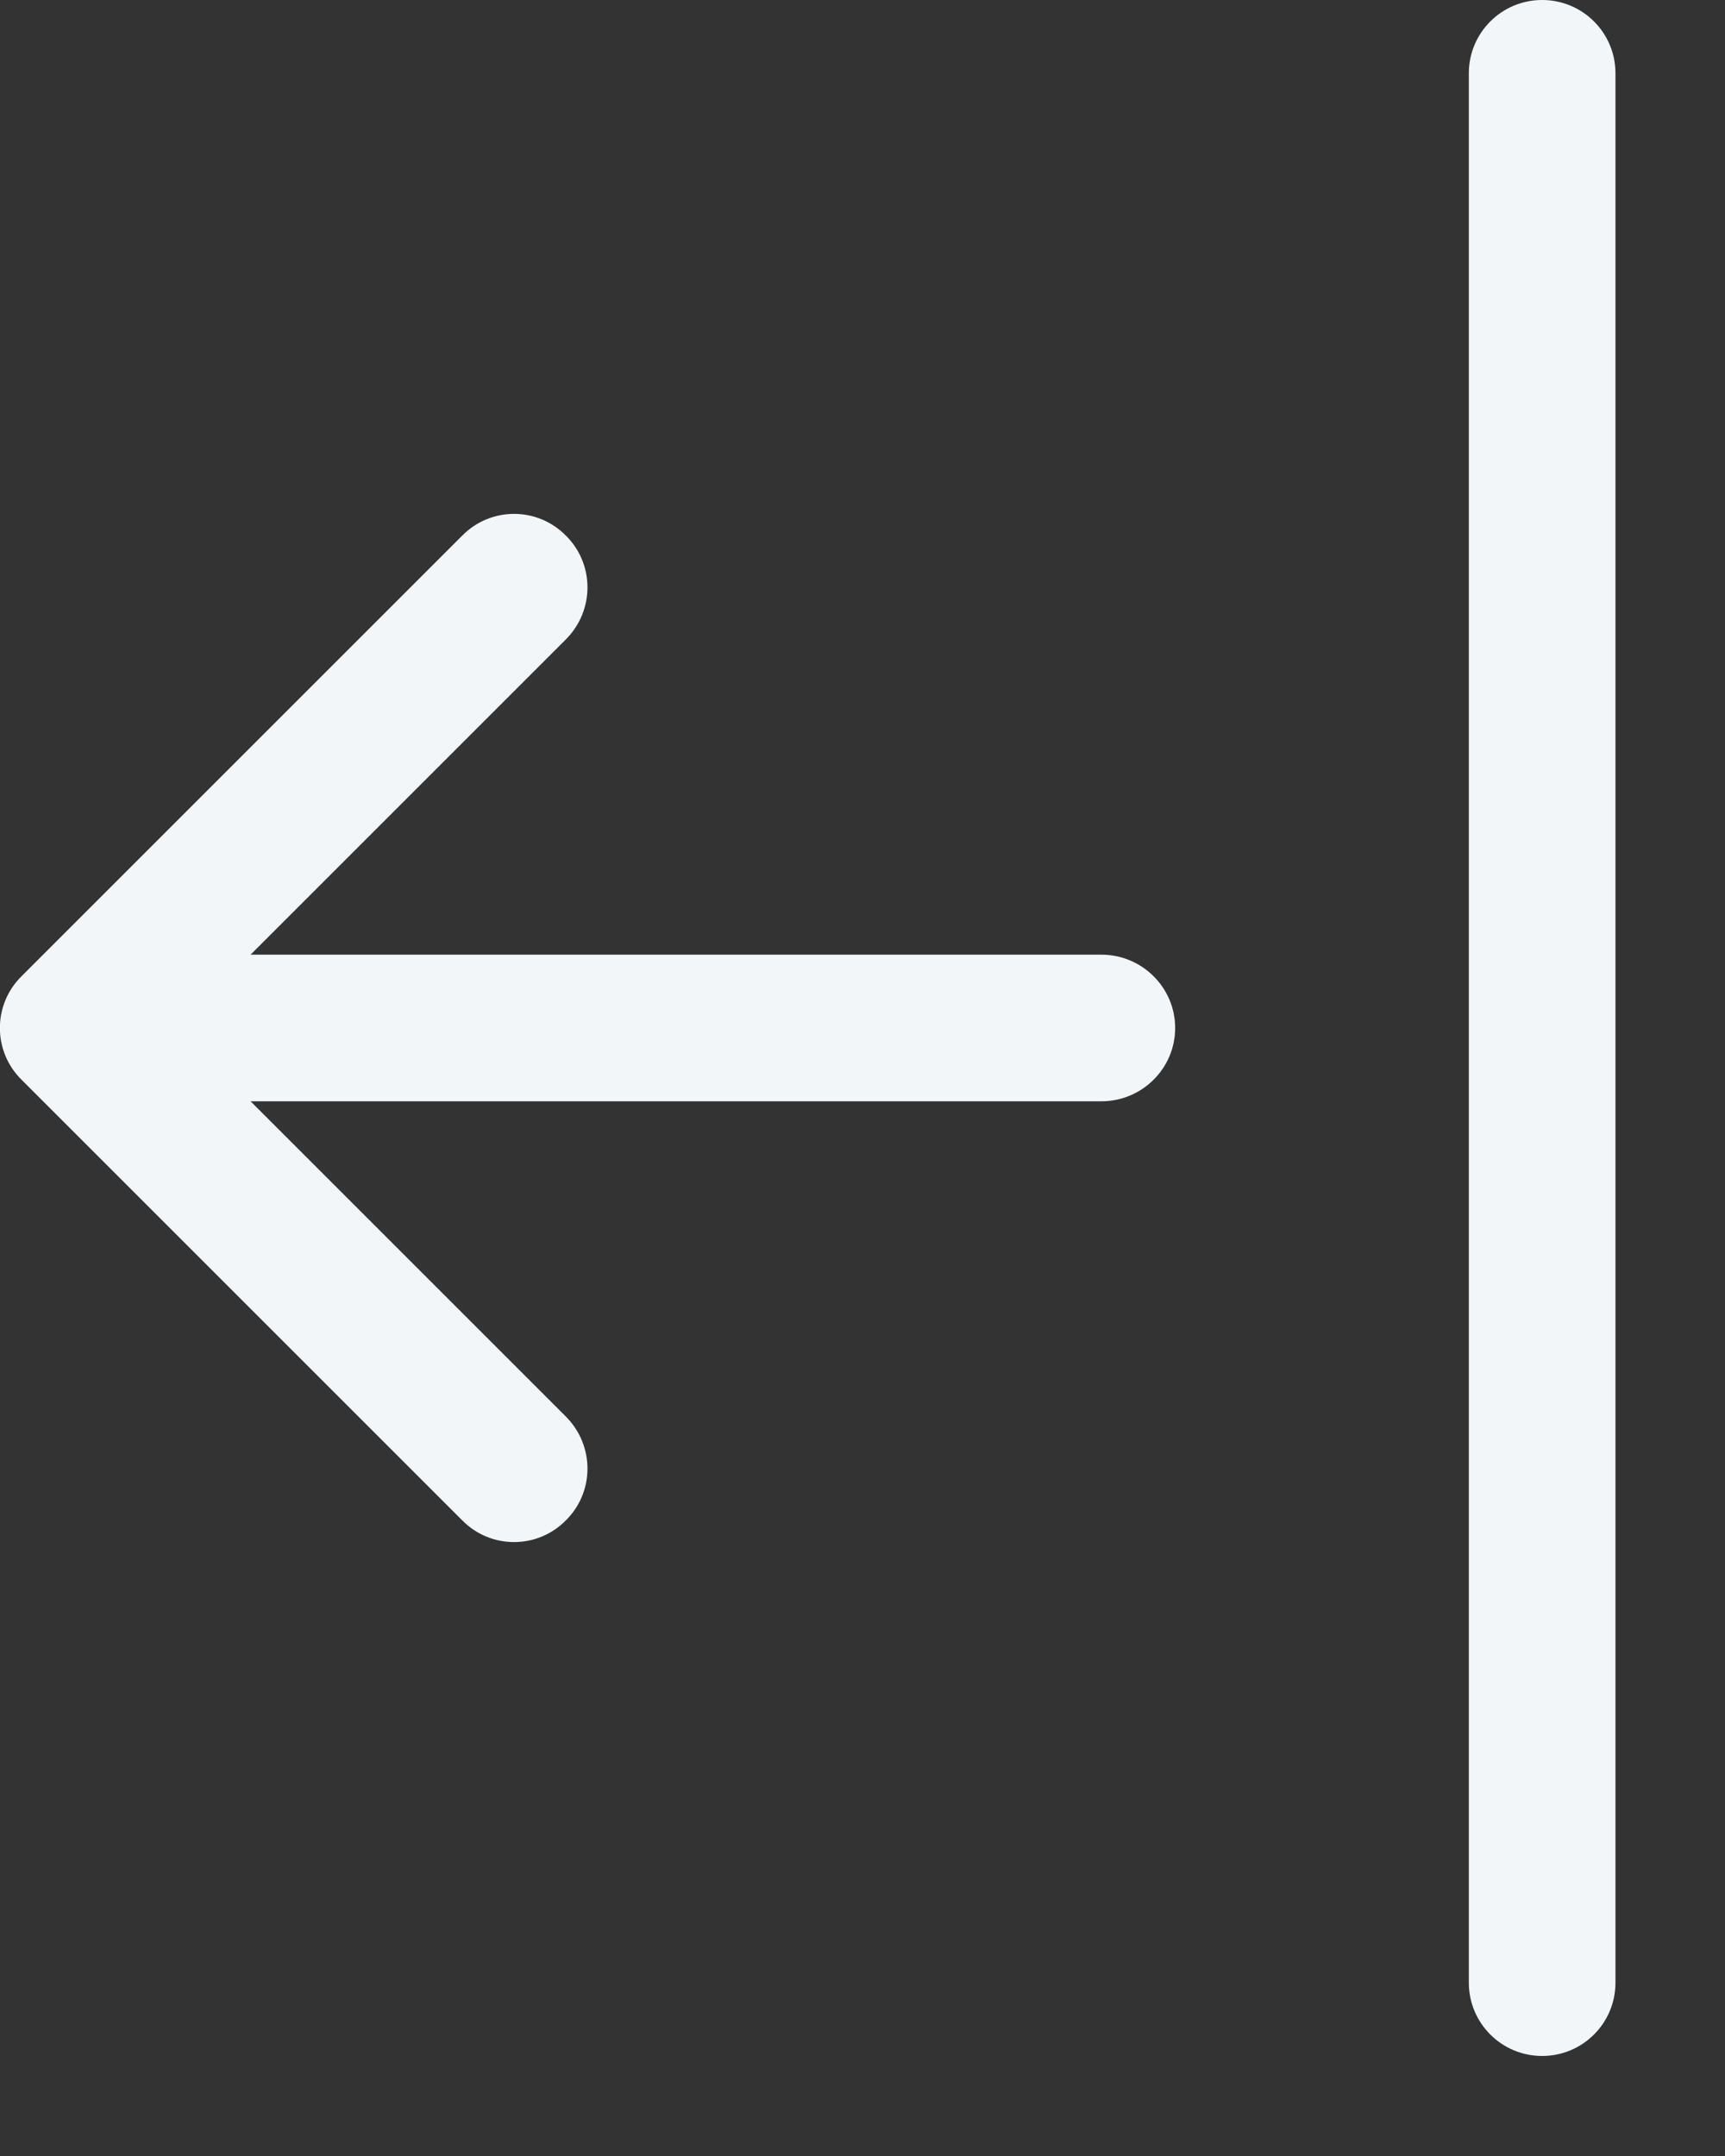
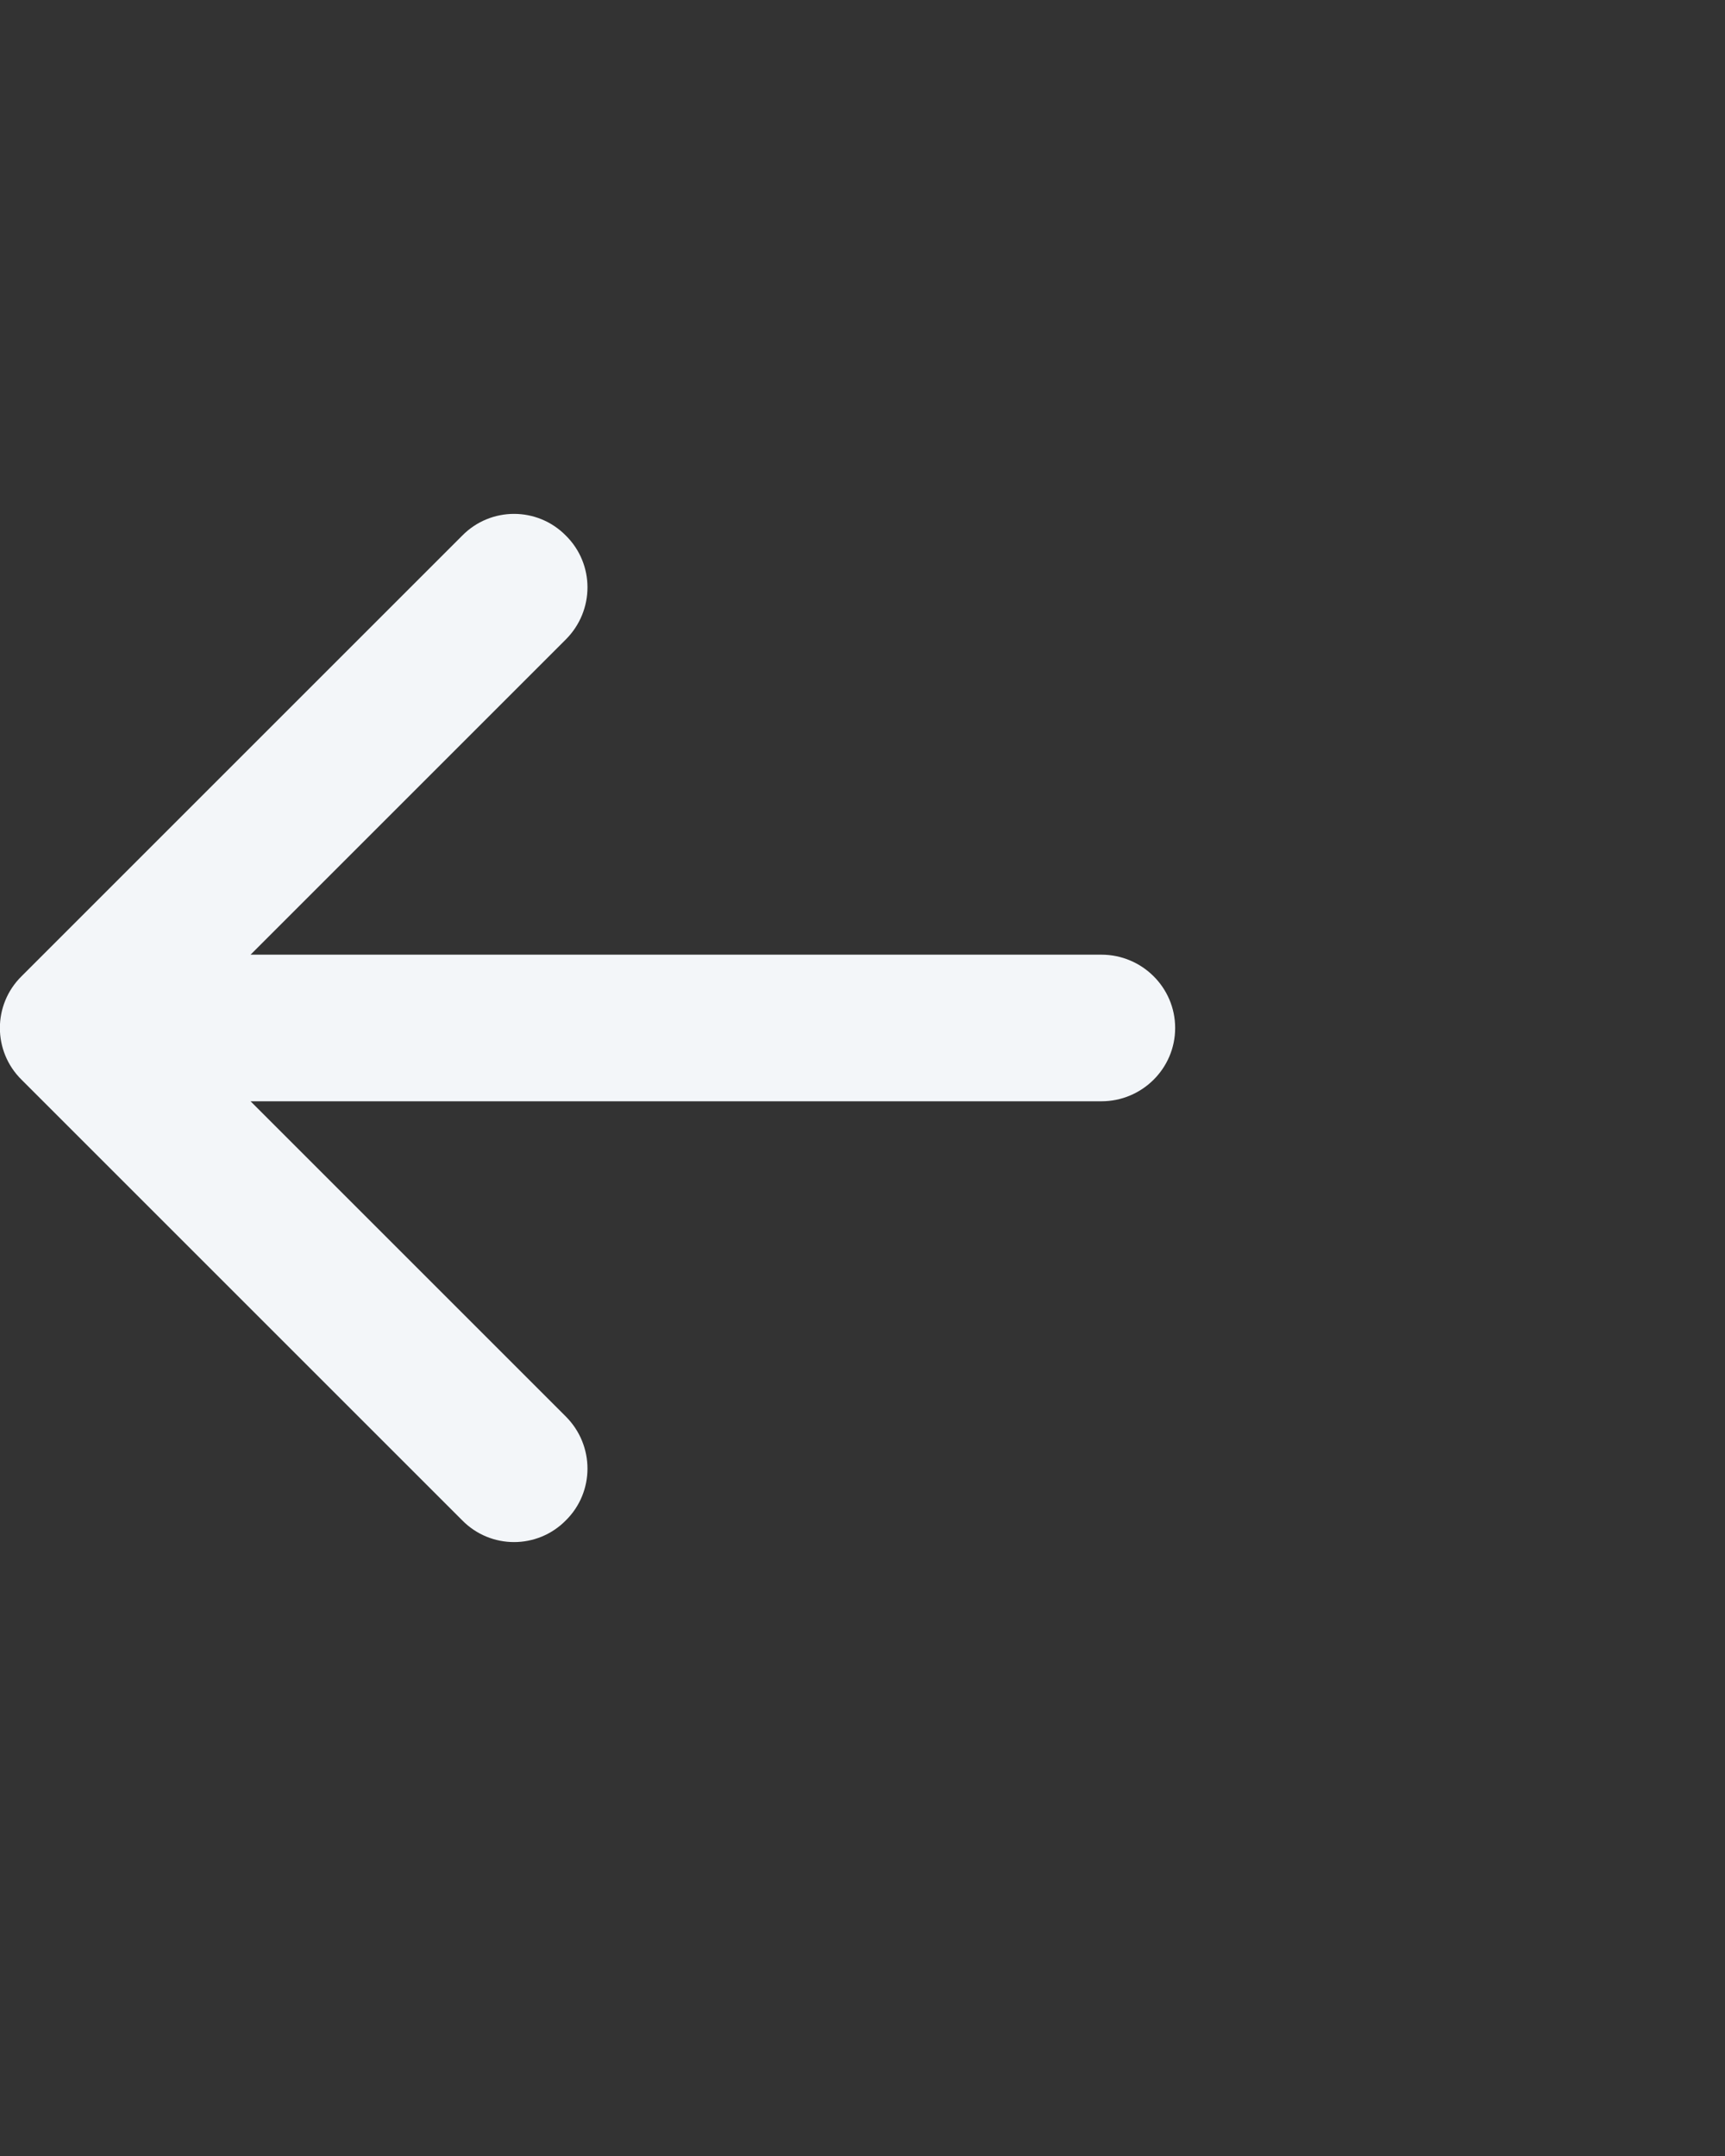
<svg xmlns="http://www.w3.org/2000/svg" fill="none" height="100%" overflow="visible" preserveAspectRatio="none" style="display: block;" viewBox="0 0 4 5" width="100%">
  <rect x="0" y="0" width="4" height="5" fill="#333333" stroke="none" />
  <g id="Vector">
-     <path clip-rule="evenodd" d="M3.576 4.768C3.482 4.768 3.406 4.692 3.406 4.598V0.17C3.406 0.076 3.482 0 3.576 0C3.67 0 3.746 0.076 3.746 0.17V4.598C3.746 4.692 3.67 4.768 3.576 4.768Z" fill="#F3F6F9" fill-rule="evenodd" />
    <path clip-rule="evenodd" d="M2.725 2.384C2.725 2.478 2.648 2.554 2.554 2.554H0.581L1.312 3.285C1.379 3.352 1.379 3.46 1.312 3.526C1.246 3.593 1.138 3.593 1.072 3.526L0.05 2.504C-0.017 2.438 -0.017 2.33 0.05 2.264L1.072 1.242C1.138 1.175 1.246 1.175 1.312 1.242C1.379 1.308 1.379 1.416 1.312 1.483L0.581 2.214H2.554C2.648 2.214 2.725 2.29 2.725 2.384Z" fill="#F3F6F9" fill-rule="evenodd" />
  </g>
</svg>